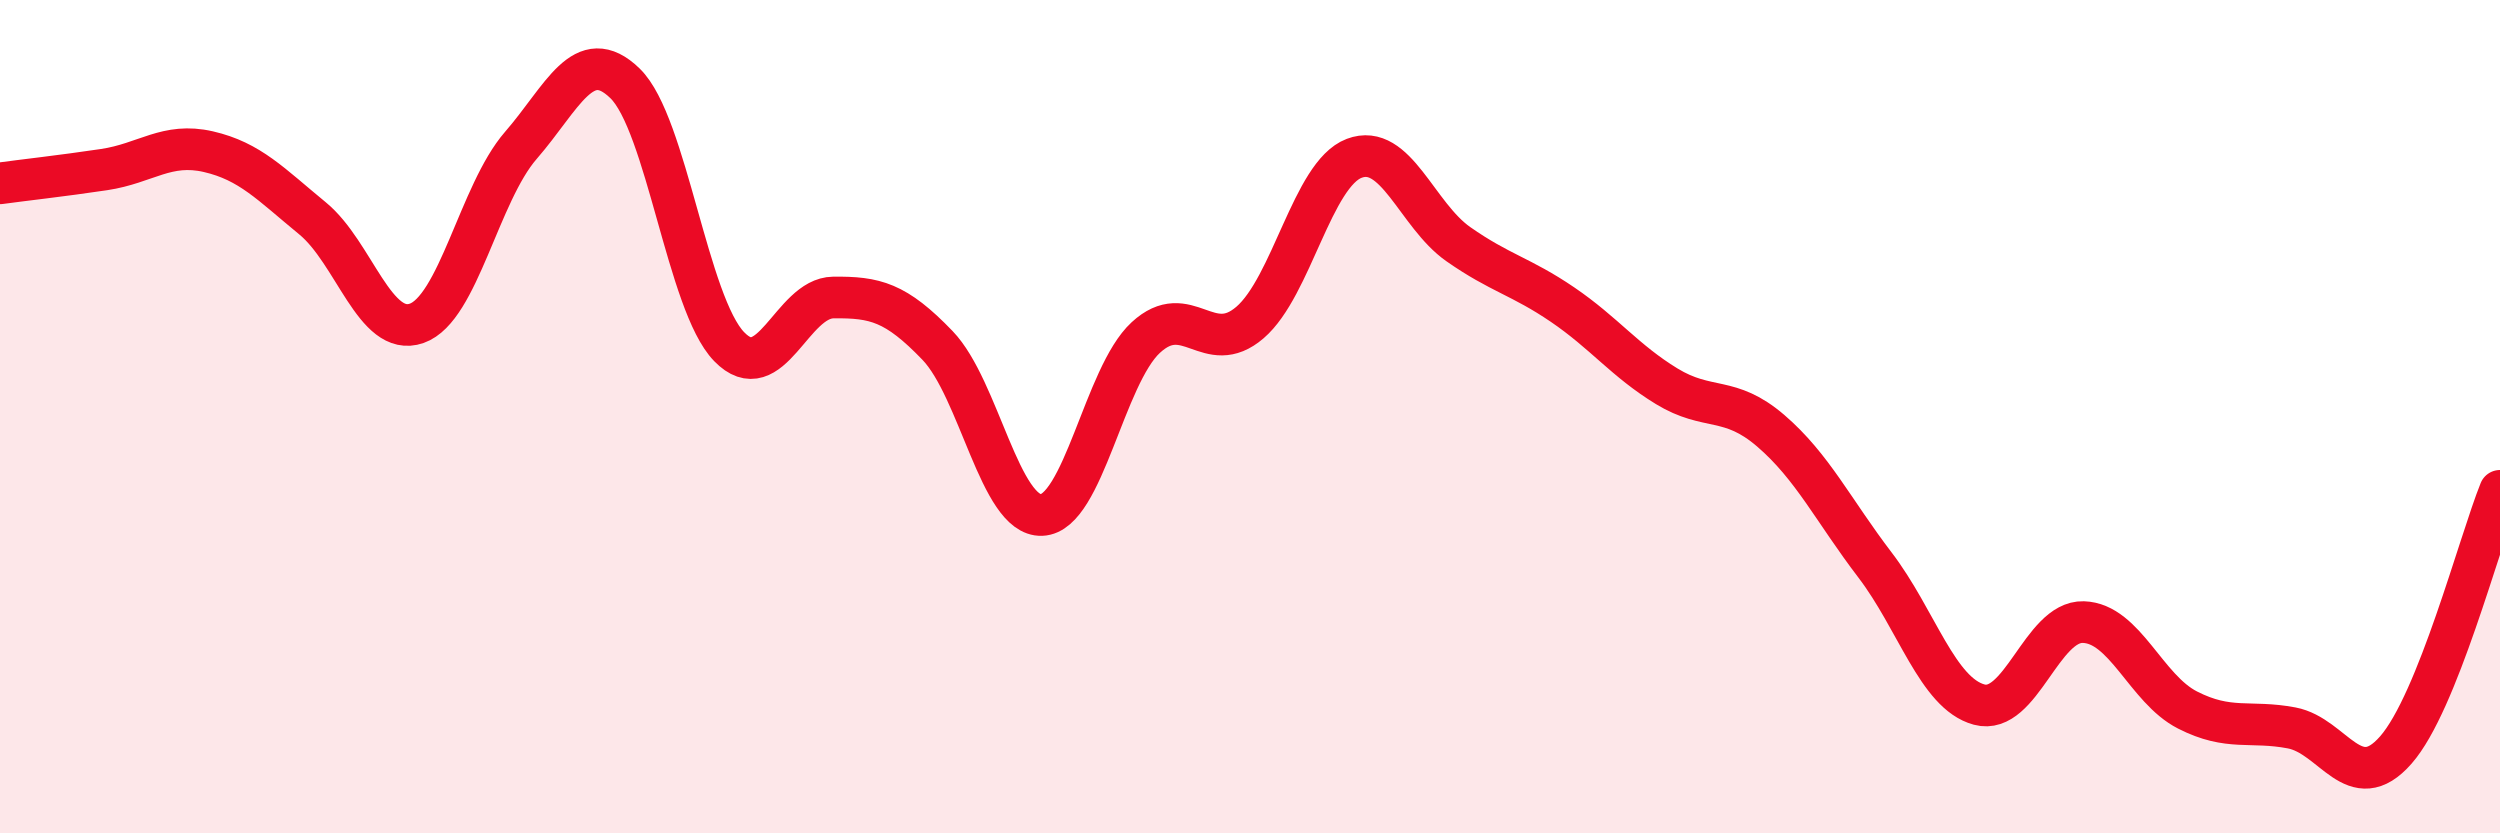
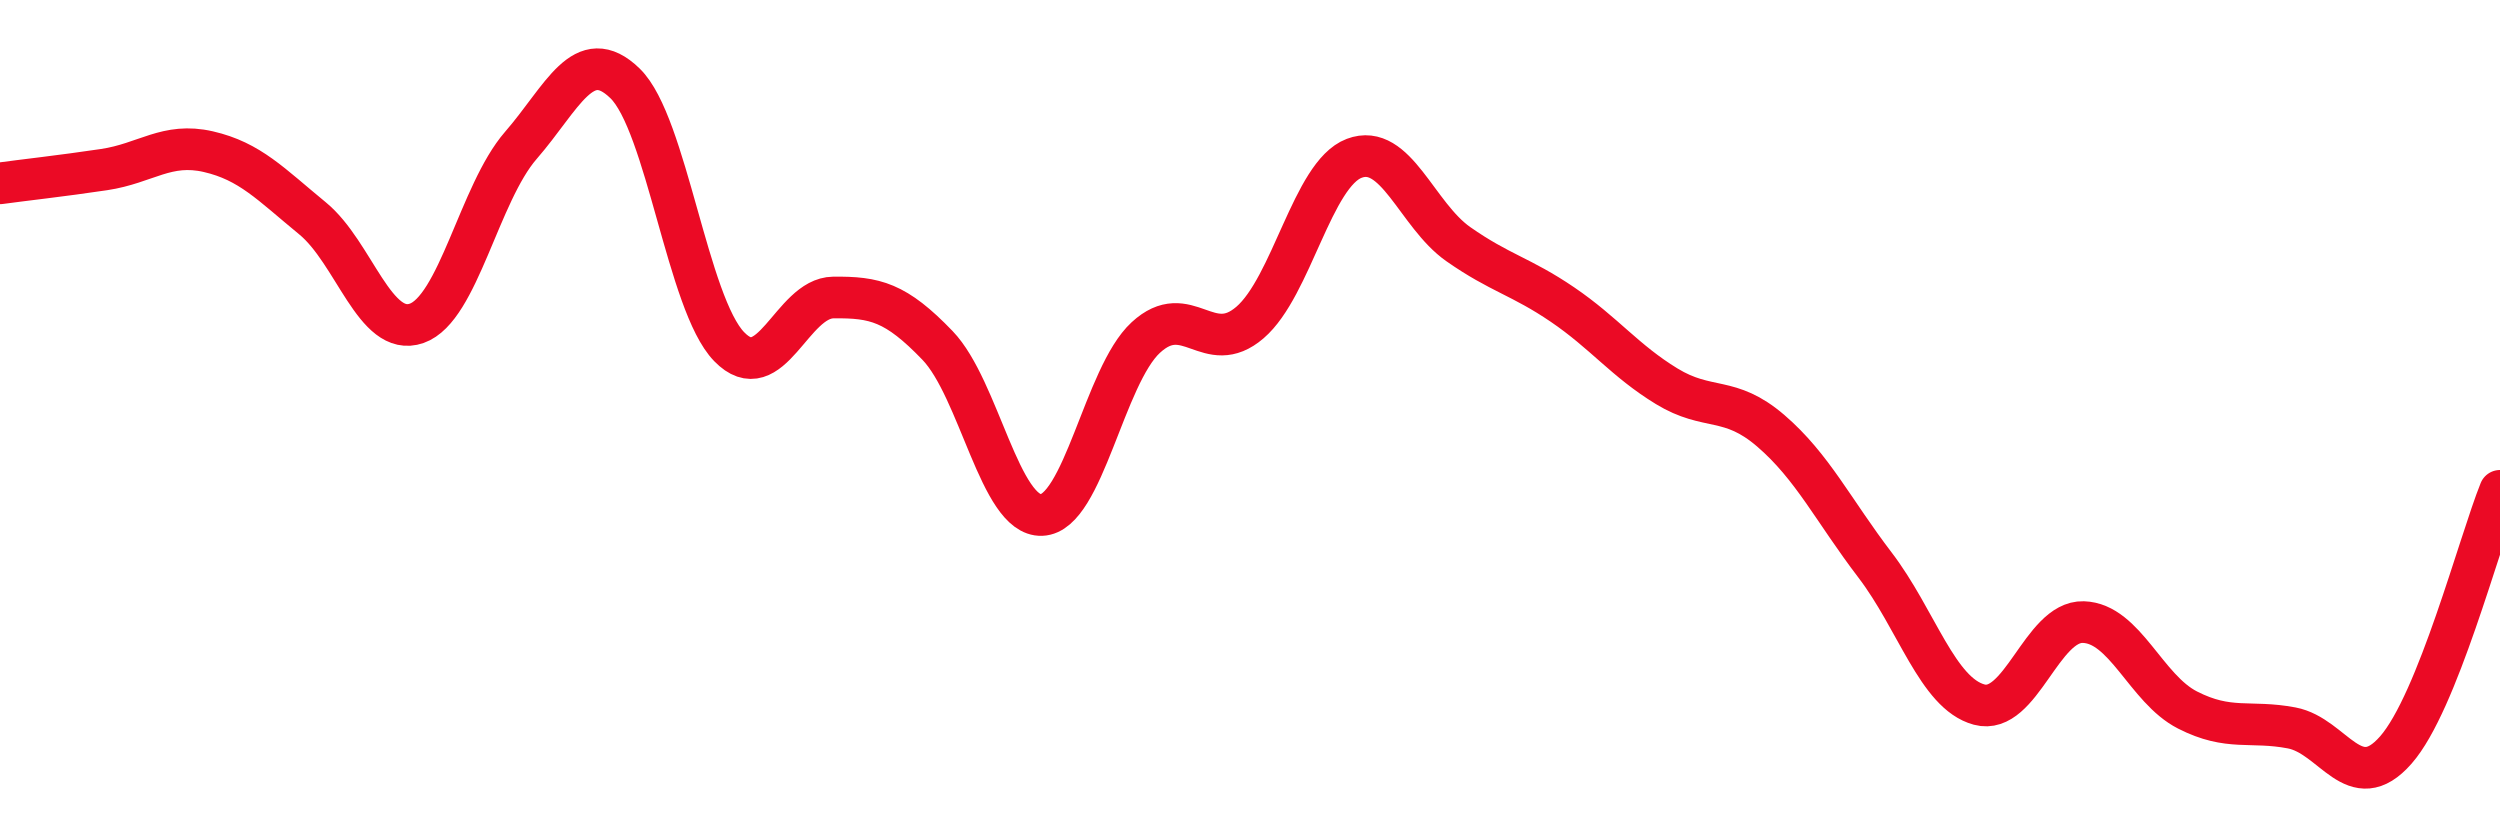
<svg xmlns="http://www.w3.org/2000/svg" width="60" height="20" viewBox="0 0 60 20">
-   <path d="M 0,4.4 C 0.5,4.33 1.5,4.22 2.5,4.07 C 3.5,3.92 4,3.41 5,3.64 C 6,3.87 6.5,4.42 7.5,5.24 C 8.5,6.06 9,8.11 10,7.76 C 11,7.41 11.5,4.64 12.5,3.49 C 13.5,2.34 14,1.03 15,2 C 16,2.97 16.5,7.29 17.5,8.32 C 18.5,9.35 19,7.15 20,7.14 C 21,7.13 21.5,7.25 22.5,8.29 C 23.5,9.33 24,12.4 25,12.36 C 26,12.32 26.5,9.02 27.5,8.1 C 28.5,7.18 29,8.6 30,7.74 C 31,6.88 31.5,4.18 32.5,3.8 C 33.5,3.42 34,5.16 35,5.86 C 36,6.56 36.5,6.63 37.5,7.31 C 38.5,7.99 39,8.66 40,9.27 C 41,9.88 41.5,9.48 42.5,10.34 C 43.5,11.2 44,12.25 45,13.56 C 46,14.87 46.5,16.64 47.5,16.91 C 48.5,17.18 49,14.9 50,14.93 C 51,14.96 51.5,16.53 52.5,17.04 C 53.5,17.55 54,17.28 55,17.47 C 56,17.66 56.5,19.14 57.5,18 C 58.5,16.86 59.5,13.02 60,11.78L60 20L0 20Z" fill="#EB0A25" opacity="0.1" stroke-linecap="round" stroke-linejoin="round" />
  <path d="M 0,4.4 C 0.5,4.33 1.5,4.22 2.5,4.07 C 3.5,3.92 4,3.41 5,3.64 C 6,3.87 6.5,4.42 7.5,5.24 C 8.5,6.06 9,8.11 10,7.76 C 11,7.41 11.5,4.64 12.5,3.49 C 13.5,2.34 14,1.03 15,2 C 16,2.97 16.5,7.29 17.5,8.32 C 18.5,9.35 19,7.15 20,7.14 C 21,7.13 21.5,7.25 22.5,8.29 C 23.5,9.33 24,12.4 25,12.36 C 26,12.32 26.5,9.02 27.5,8.1 C 28.5,7.18 29,8.6 30,7.74 C 31,6.88 31.5,4.18 32.5,3.8 C 33.5,3.42 34,5.16 35,5.86 C 36,6.56 36.5,6.63 37.5,7.31 C 38.5,7.99 39,8.66 40,9.27 C 41,9.88 41.5,9.48 42.5,10.34 C 43.5,11.2 44,12.25 45,13.56 C 46,14.87 46.5,16.64 47.5,16.91 C 48.5,17.18 49,14.9 50,14.93 C 51,14.96 51.5,16.53 52.5,17.04 C 53.5,17.55 54,17.28 55,17.47 C 56,17.66 56.5,19.14 57.5,18 C 58.5,16.86 59.5,13.02 60,11.78" stroke="#EB0A25" stroke-width="1" fill="none" stroke-linecap="round" stroke-linejoin="round" />
</svg>